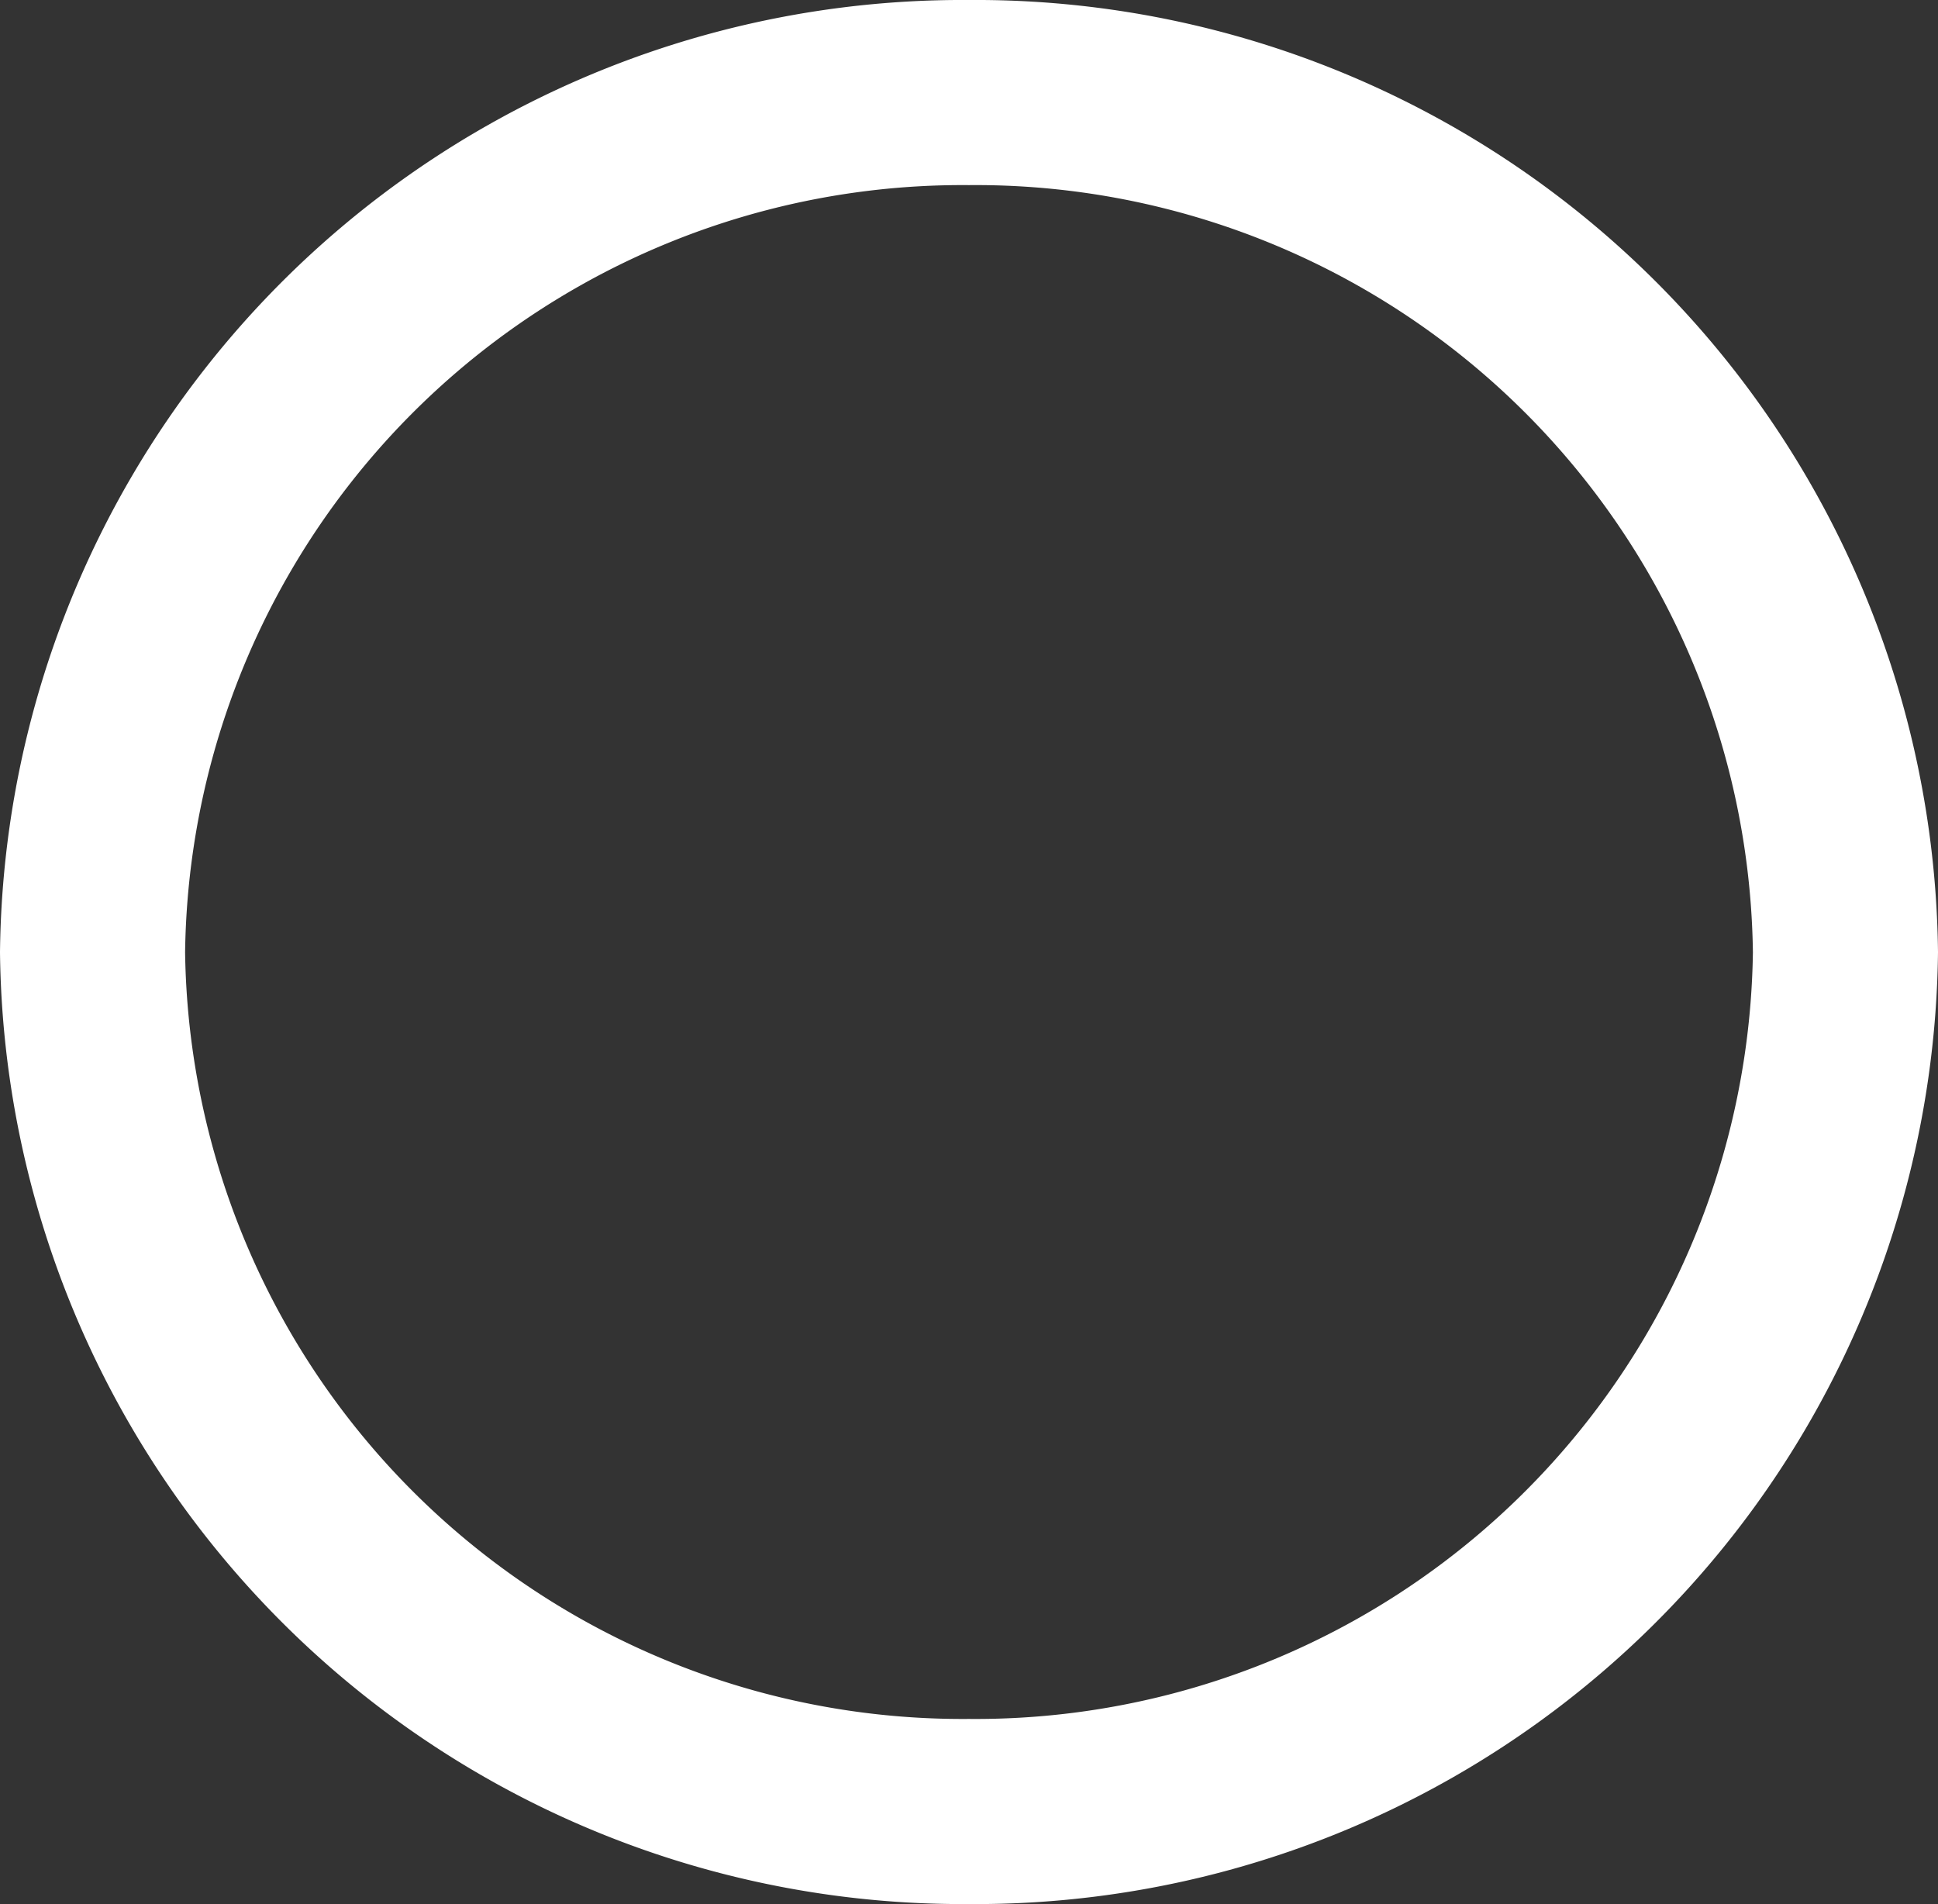
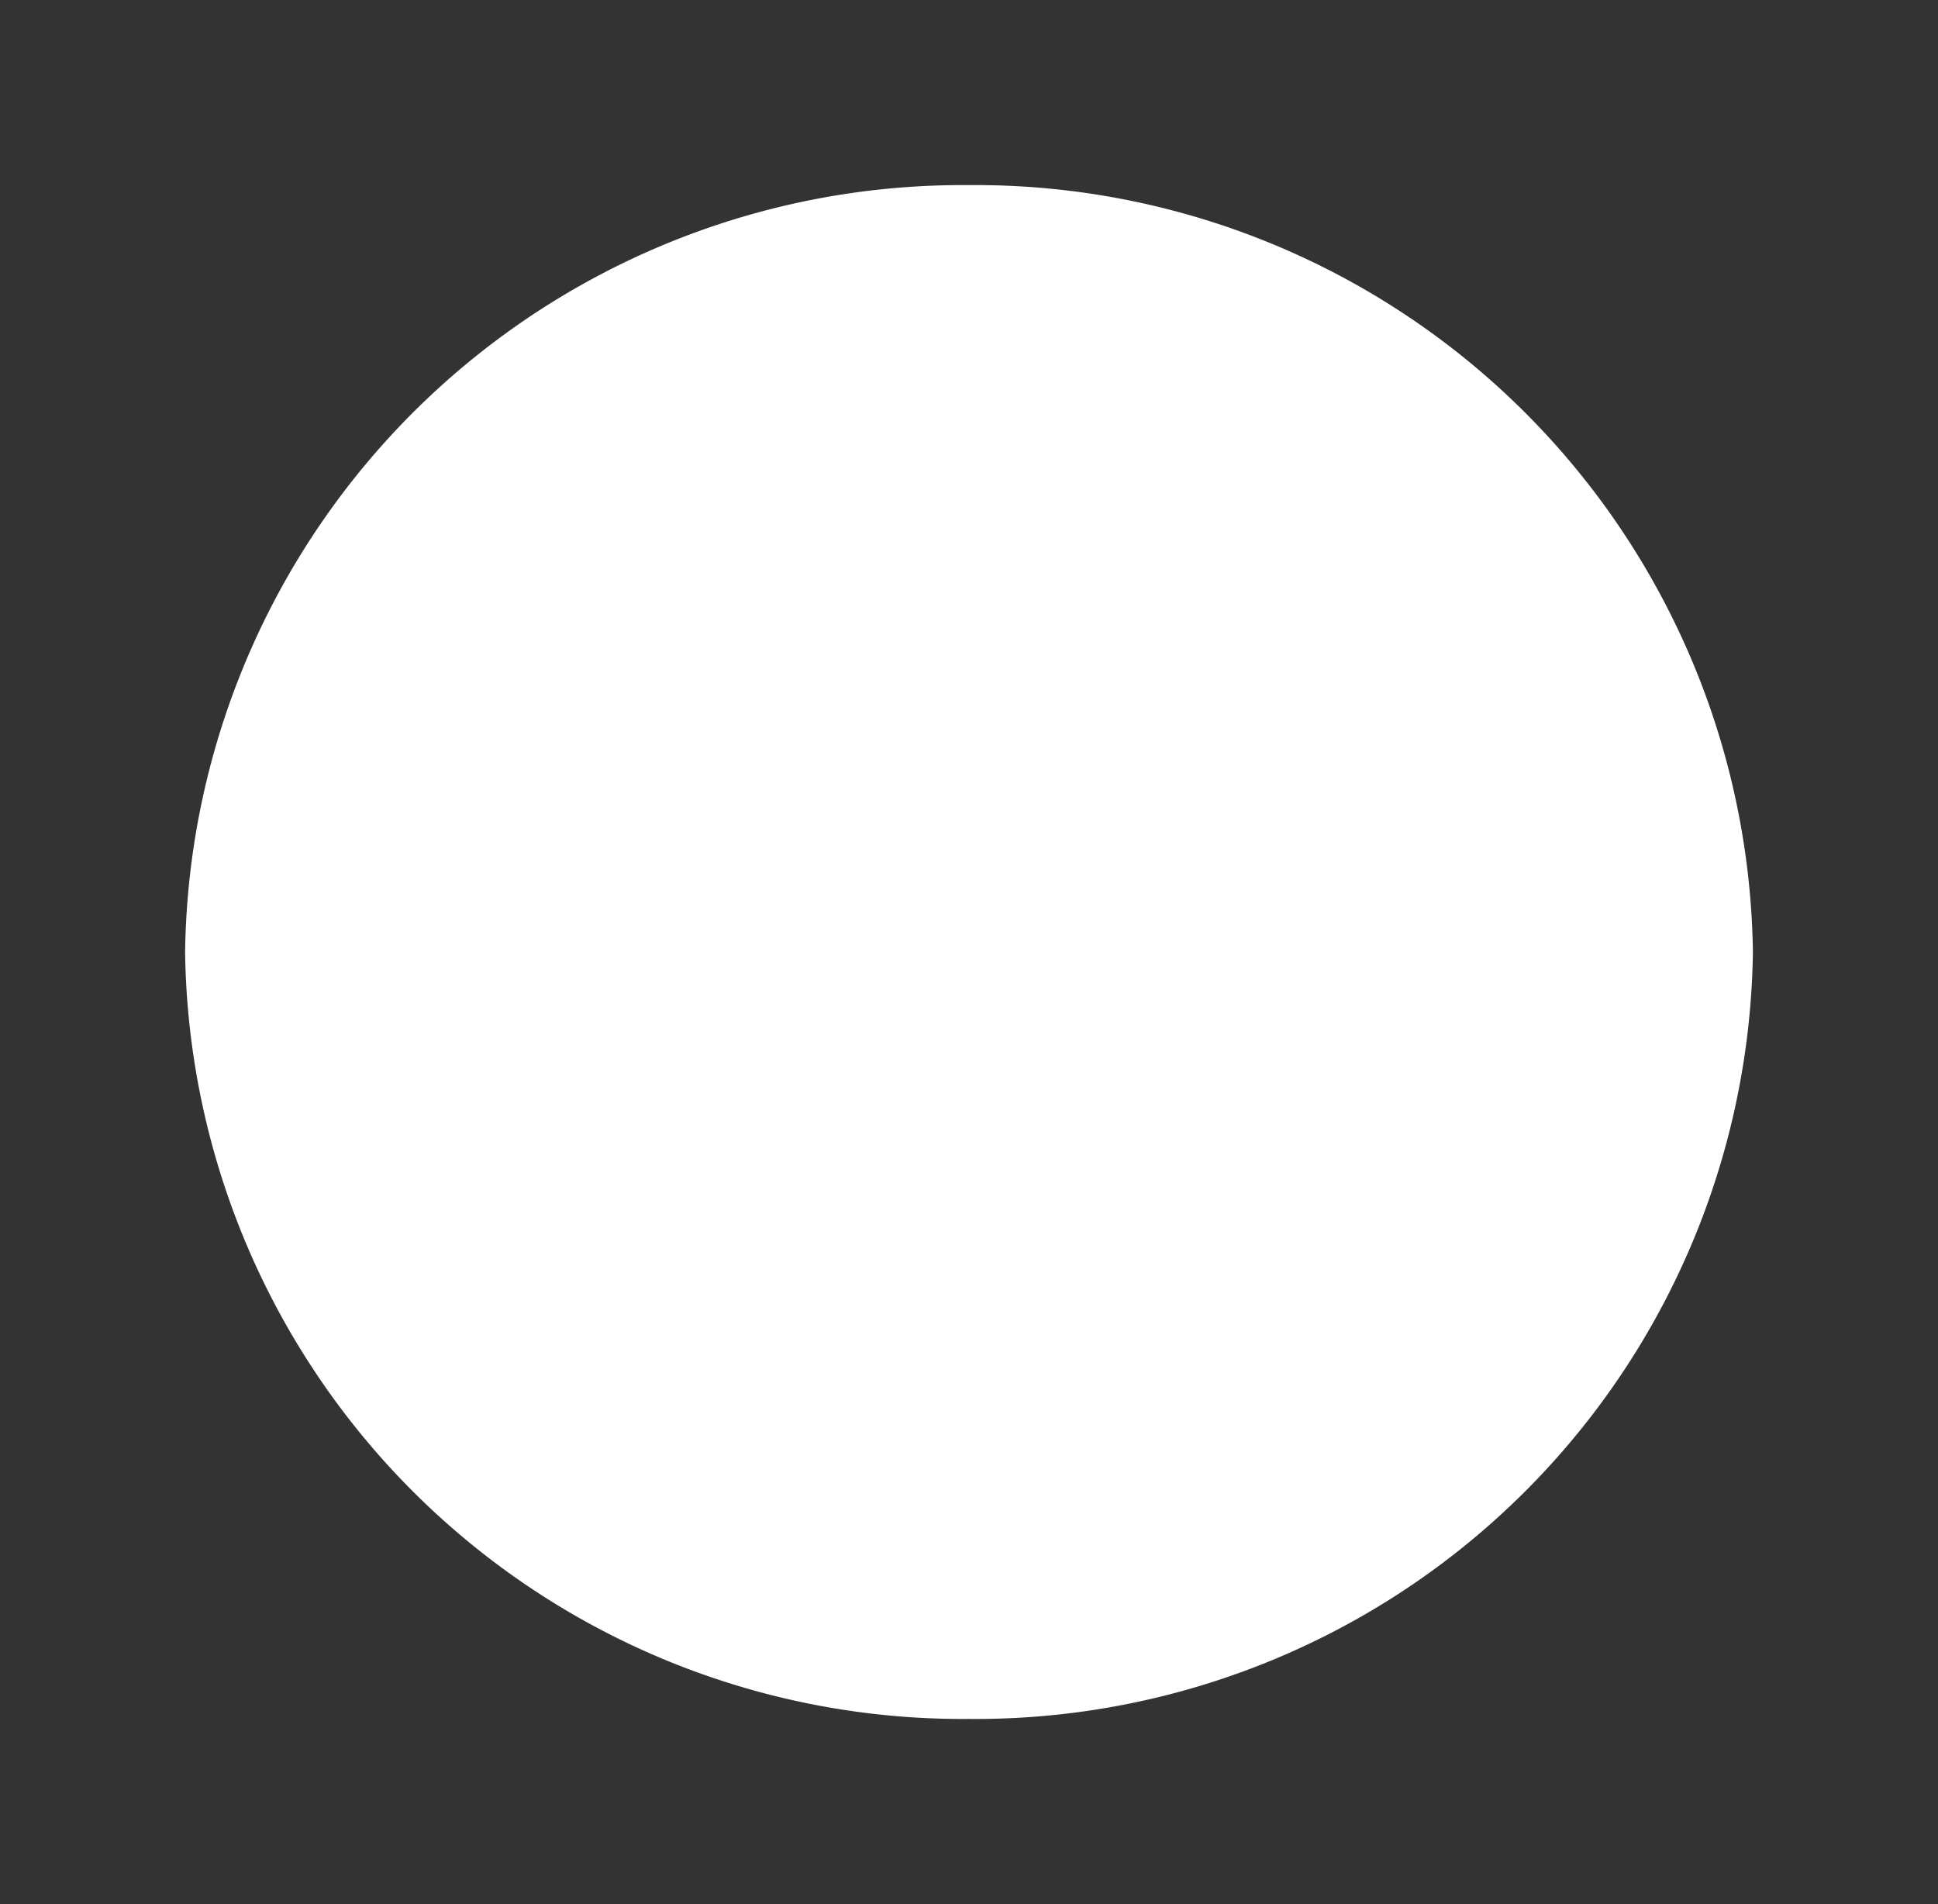
<svg xmlns="http://www.w3.org/2000/svg" viewBox="0 0 52.35 51.43">
  <rect x="0" y="0" width="52.35" height="51.43" fill="#333333" stroke="none" />
  <defs>
    <style>.cls-1{fill:#fff;}</style>
  </defs>
  <g id="Layer_2" data-name="Layer 2">
    <g id="Layer_1-2" data-name="Layer 1">
-       <path id="grs-h-02-oplanet" class="cls-1" d="M26.17,51.43A26,26,0,0,1,0,25.72,26,26,0,0,1,26.17,0,26,26,0,0,1,52.35,25.72,26,26,0,0,1,26.17,51.43ZM26.17,5A21,21,0,0,0,5,25.72,21,21,0,0,0,26.17,46.43,21,21,0,0,0,47.35,25.72,21,21,0,0,0,26.17,5Z" />
+       <path id="grs-h-02-oplanet" class="cls-1" d="M26.17,51.43ZM26.17,5A21,21,0,0,0,5,25.72,21,21,0,0,0,26.17,46.43,21,21,0,0,0,47.35,25.72,21,21,0,0,0,26.17,5Z" />
    </g>
  </g>
</svg>